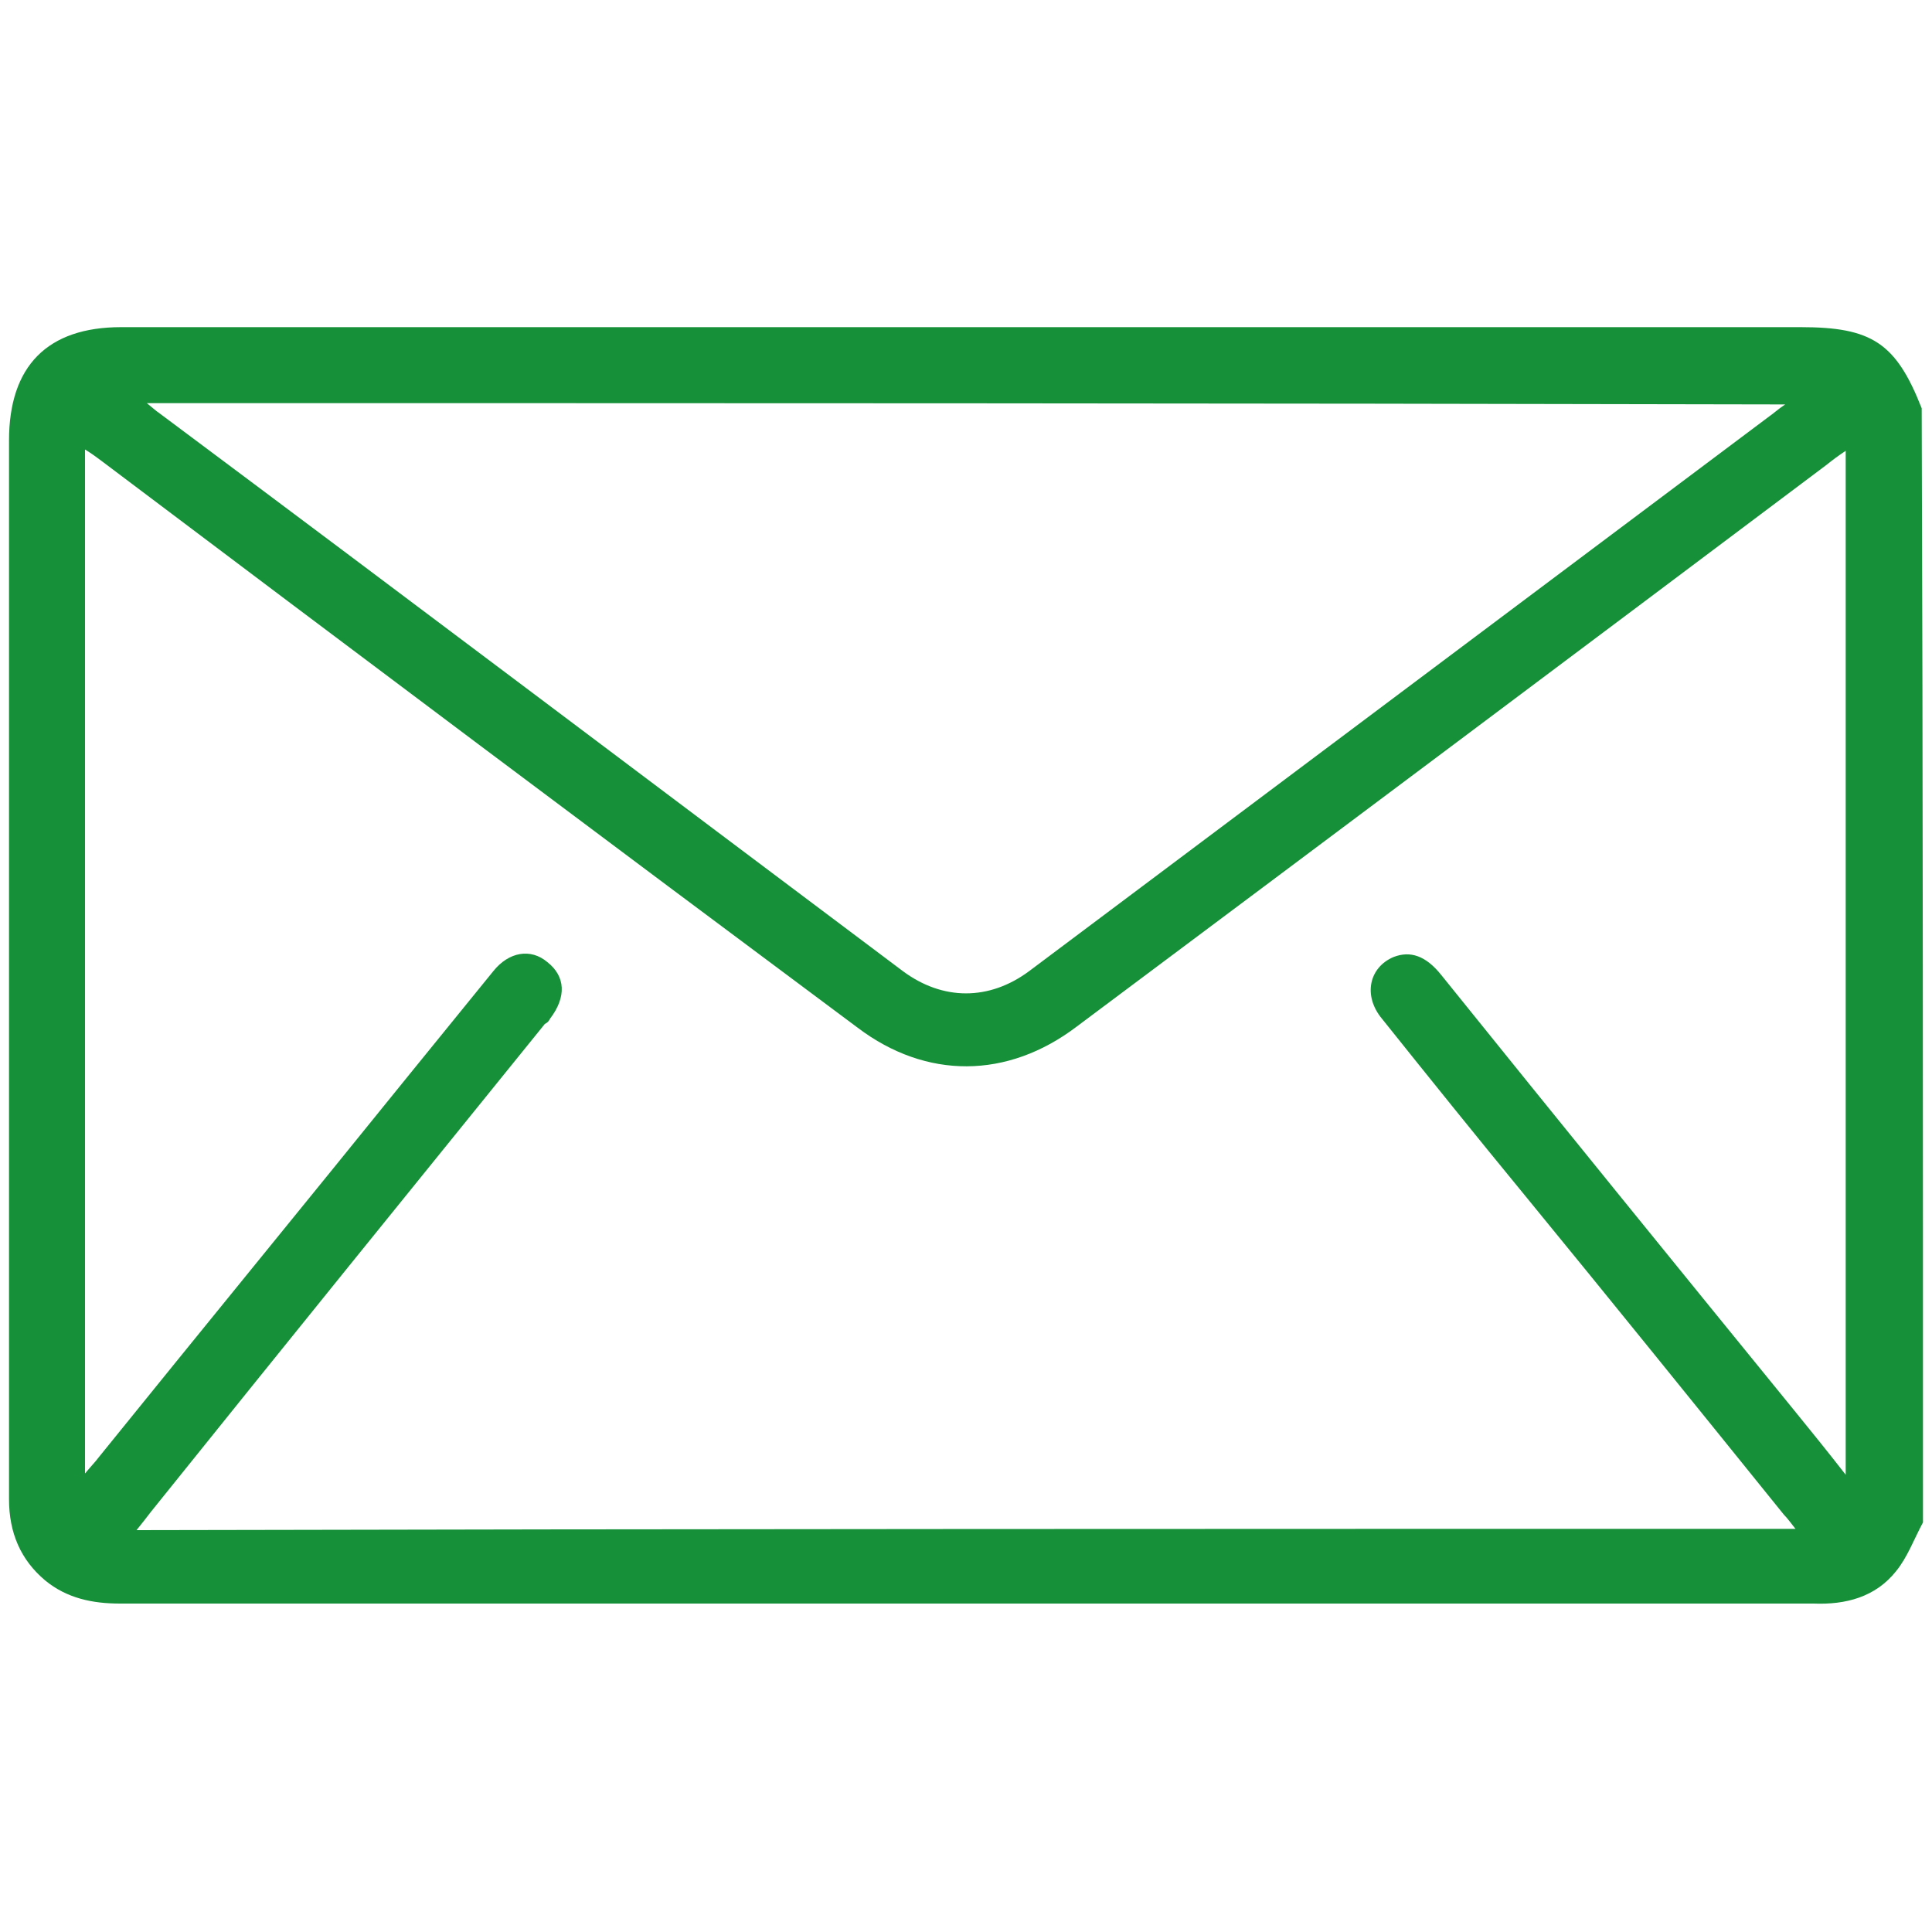
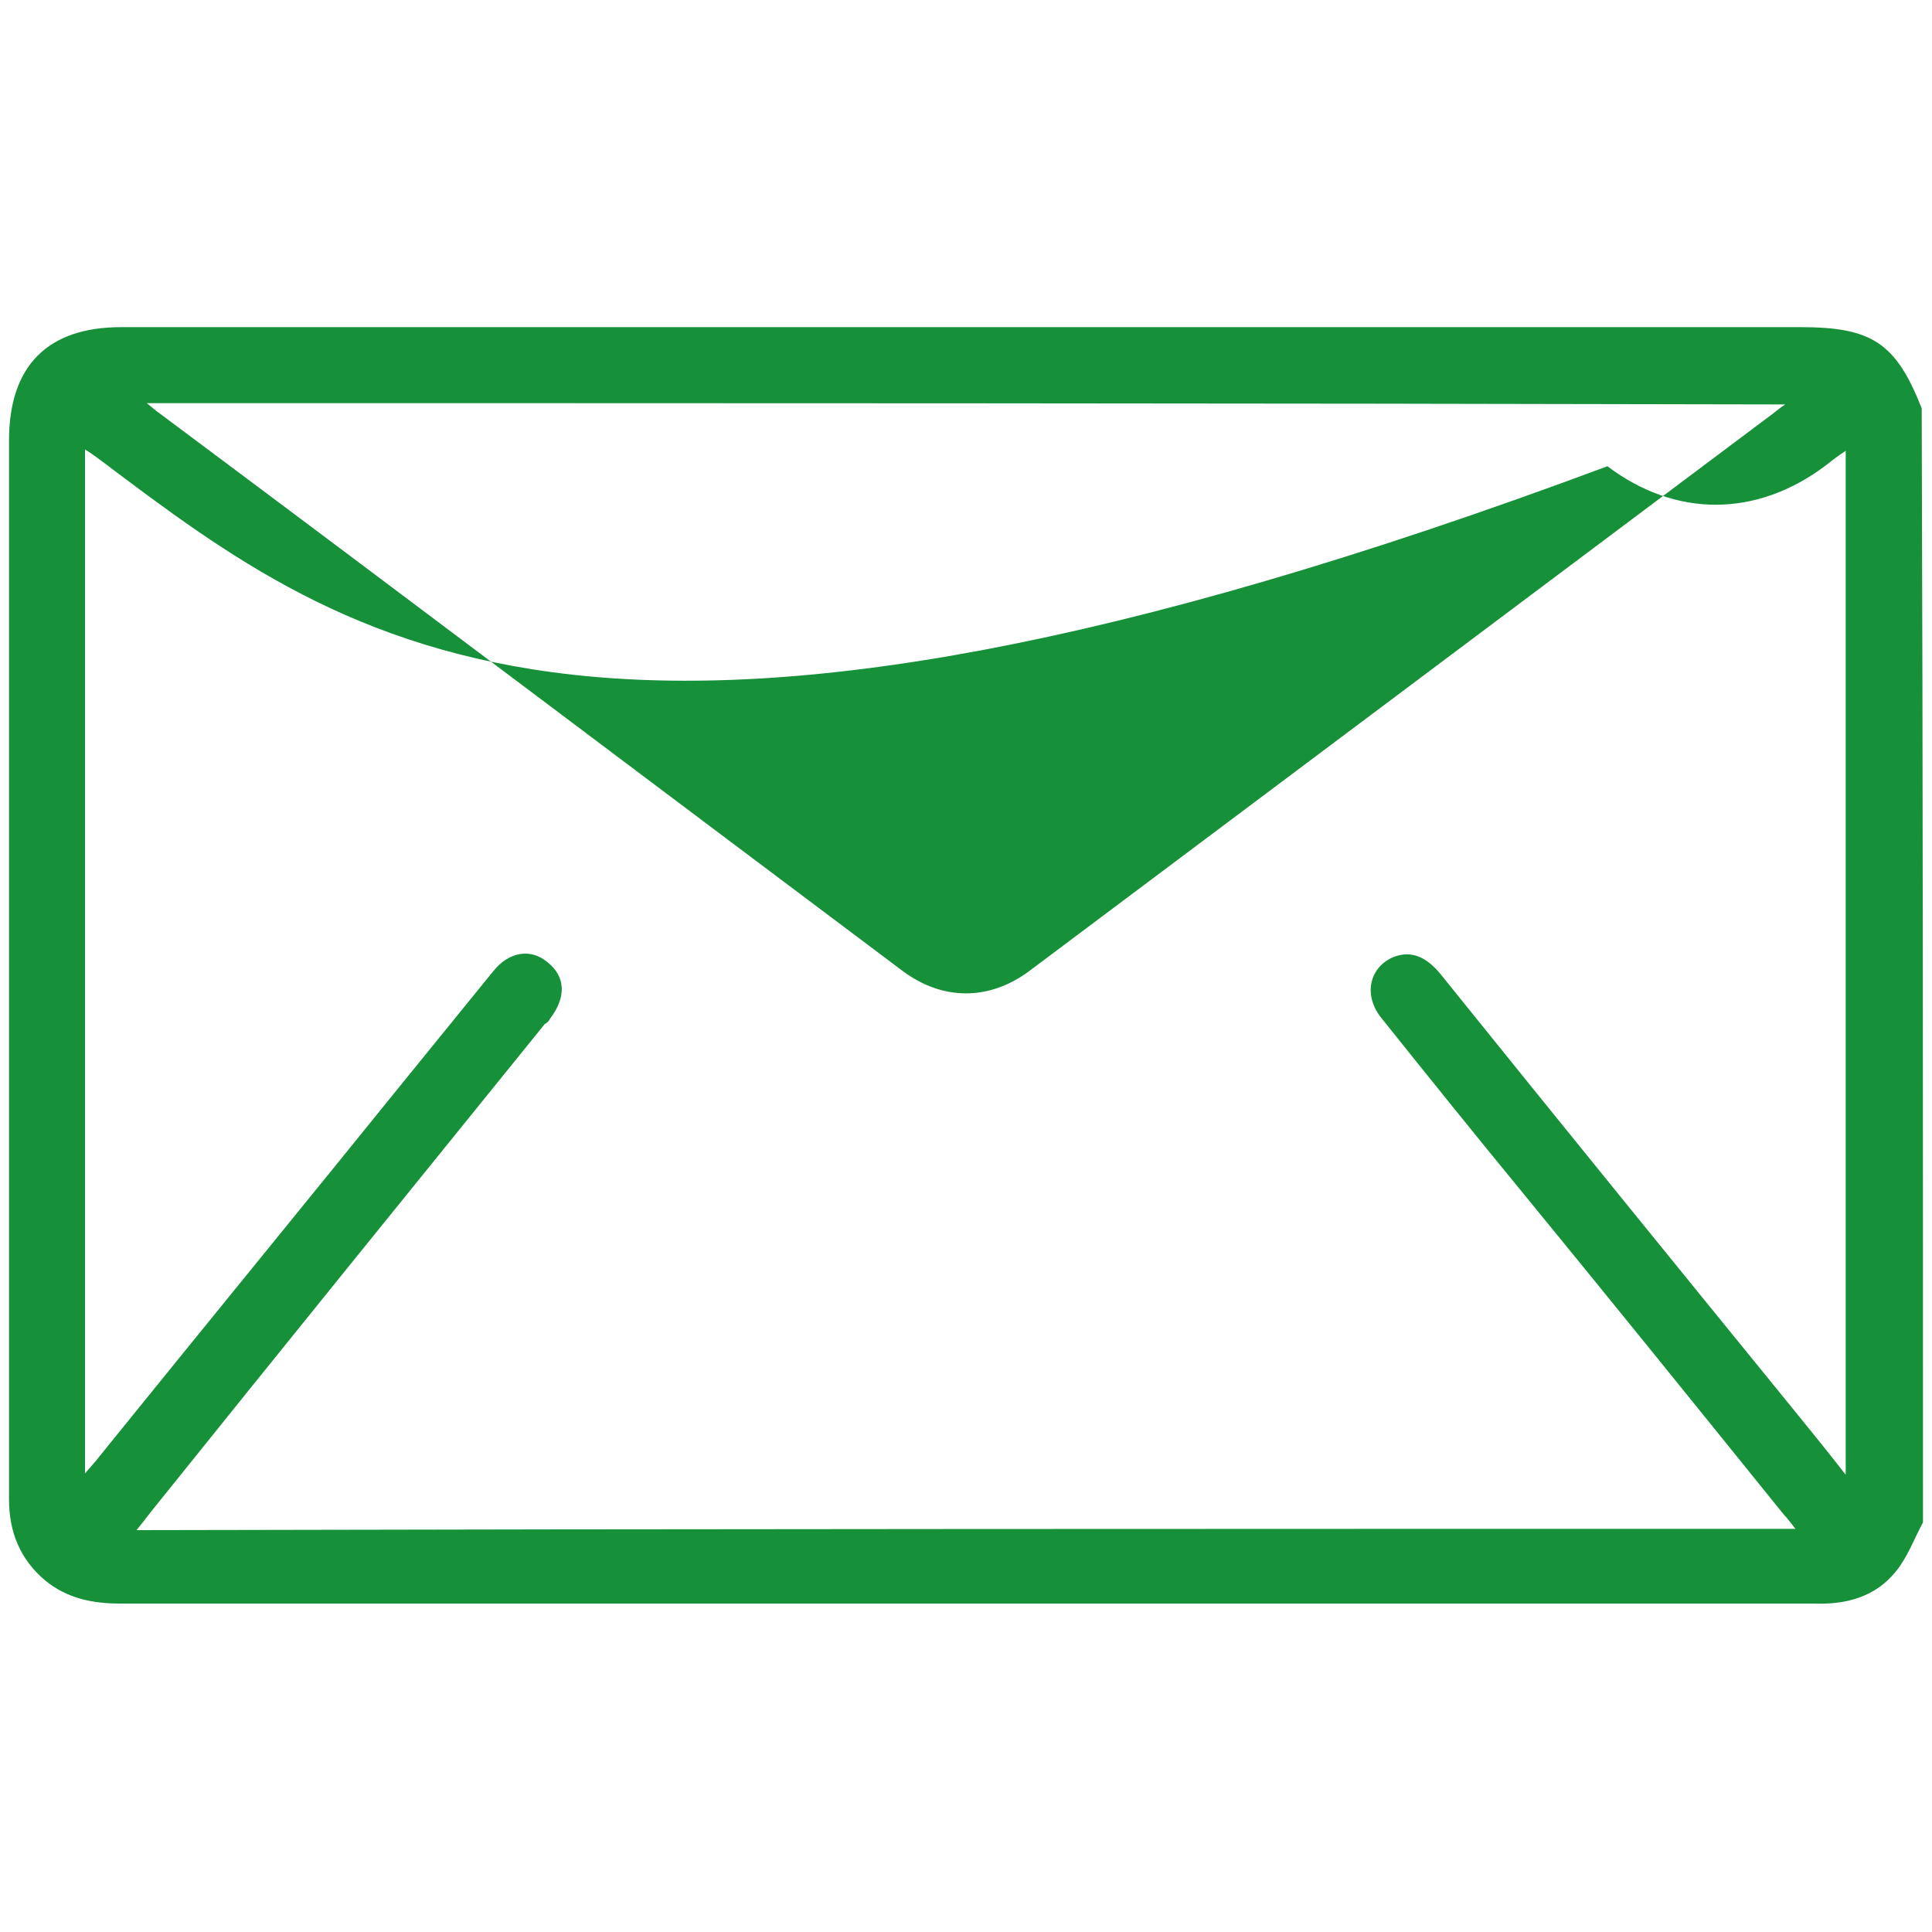
<svg xmlns="http://www.w3.org/2000/svg" version="1.1" id="Layer_1" x="0px" y="0px" viewBox="0 0 150 150" style="enable-background:new 0 0 150 150;" xml:space="preserve">
  <style type="text/css">
	.st0{fill:#169039;}
</style>
-   <path class="st0" d="M149.3,118.2c-0.7,1.3-1.2,2.7-2.1,3.8c-1.6,2-3.9,2.6-6.4,2.5c-15.7,0-31.3,0-47,0c-28.2,0-56.4,0-84.5,0  c-2.1,0-4.1-0.4-5.8-1.8c-1.9-1.6-2.8-3.7-2.8-6.3c0-9.7,0-19.3,0-29c0-17.7,0-35.5,0-53.2c0-5.8,3-8.8,8.7-8.8  c43.5,0,86.9,0,130.4,0c5.5,0,7.4,1.2,9.4,6.3C149.3,60.6,149.3,89.4,149.3,118.2z M139.4,118.7c-0.4-0.5-0.6-0.8-0.9-1.1  c-6.7-8.3-13.4-16.6-20.2-24.9c-3.7-4.5-7.4-9.1-11-13.6c-1.5-1.8-1-4,0.9-4.8c1.3-0.5,2.5-0.1,3.7,1.4  c9.1,11.3,18.2,22.5,27.4,33.8c1.3,1.6,2.6,3.2,4,5c0-26.6,0-53,0-79.5c-0.6,0.4-1,0.7-1.5,1.1C122.5,50.6,103,65.2,83.6,79.7  c-5.4,4.1-11.7,4.1-17,0.1C47,65.2,27.4,50.5,7.9,35.8c-0.4-0.3-0.8-0.6-1.3-0.9c0,26.6,0,52.9,0,79.5c0.5-0.6,0.8-0.9,1.1-1.3  c8-9.9,16.1-19.8,24.1-29.7c2.2-2.7,4.3-5.3,6.5-8c1.2-1.5,2.9-1.8,4.2-0.7c1.4,1.1,1.5,2.7,0.2,4.4c-0.1,0.2-0.2,0.3-0.4,0.4  c-10.2,12.6-20.4,25.2-30.6,37.9c-0.3,0.4-0.7,0.9-1.1,1.4C53.6,118.7,96.4,118.7,139.4,118.7z M11.4,31.3c0.5,0.4,0.7,0.6,1,0.8  C31.7,46.5,50.9,61,70.1,75.4c3.1,2.3,6.7,2.3,9.8,0c19.2-14.4,38.3-28.7,57.5-43.1c0.3-0.2,0.6-0.5,1.2-0.9  C96.1,31.3,53.9,31.3,11.4,31.3z" />
+   <path class="st0" d="M149.3,118.2c-0.7,1.3-1.2,2.7-2.1,3.8c-1.6,2-3.9,2.6-6.4,2.5c-15.7,0-31.3,0-47,0c-28.2,0-56.4,0-84.5,0  c-2.1,0-4.1-0.4-5.8-1.8c-1.9-1.6-2.8-3.7-2.8-6.3c0-9.7,0-19.3,0-29c0-17.7,0-35.5,0-53.2c0-5.8,3-8.8,8.7-8.8  c43.5,0,86.9,0,130.4,0c5.5,0,7.4,1.2,9.4,6.3C149.3,60.6,149.3,89.4,149.3,118.2z M139.4,118.7c-0.4-0.5-0.6-0.8-0.9-1.1  c-6.7-8.3-13.4-16.6-20.2-24.9c-3.7-4.5-7.4-9.1-11-13.6c-1.5-1.8-1-4,0.9-4.8c1.3-0.5,2.5-0.1,3.7,1.4  c9.1,11.3,18.2,22.5,27.4,33.8c1.3,1.6,2.6,3.2,4,5c0-26.6,0-53,0-79.5c-0.6,0.4-1,0.7-1.5,1.1c-5.4,4.1-11.7,4.1-17,0.1C47,65.2,27.4,50.5,7.9,35.8c-0.4-0.3-0.8-0.6-1.3-0.9c0,26.6,0,52.9,0,79.5c0.5-0.6,0.8-0.9,1.1-1.3  c8-9.9,16.1-19.8,24.1-29.7c2.2-2.7,4.3-5.3,6.5-8c1.2-1.5,2.9-1.8,4.2-0.7c1.4,1.1,1.5,2.7,0.2,4.4c-0.1,0.2-0.2,0.3-0.4,0.4  c-10.2,12.6-20.4,25.2-30.6,37.9c-0.3,0.4-0.7,0.9-1.1,1.4C53.6,118.7,96.4,118.7,139.4,118.7z M11.4,31.3c0.5,0.4,0.7,0.6,1,0.8  C31.7,46.5,50.9,61,70.1,75.4c3.1,2.3,6.7,2.3,9.8,0c19.2-14.4,38.3-28.7,57.5-43.1c0.3-0.2,0.6-0.5,1.2-0.9  C96.1,31.3,53.9,31.3,11.4,31.3z" />
</svg>